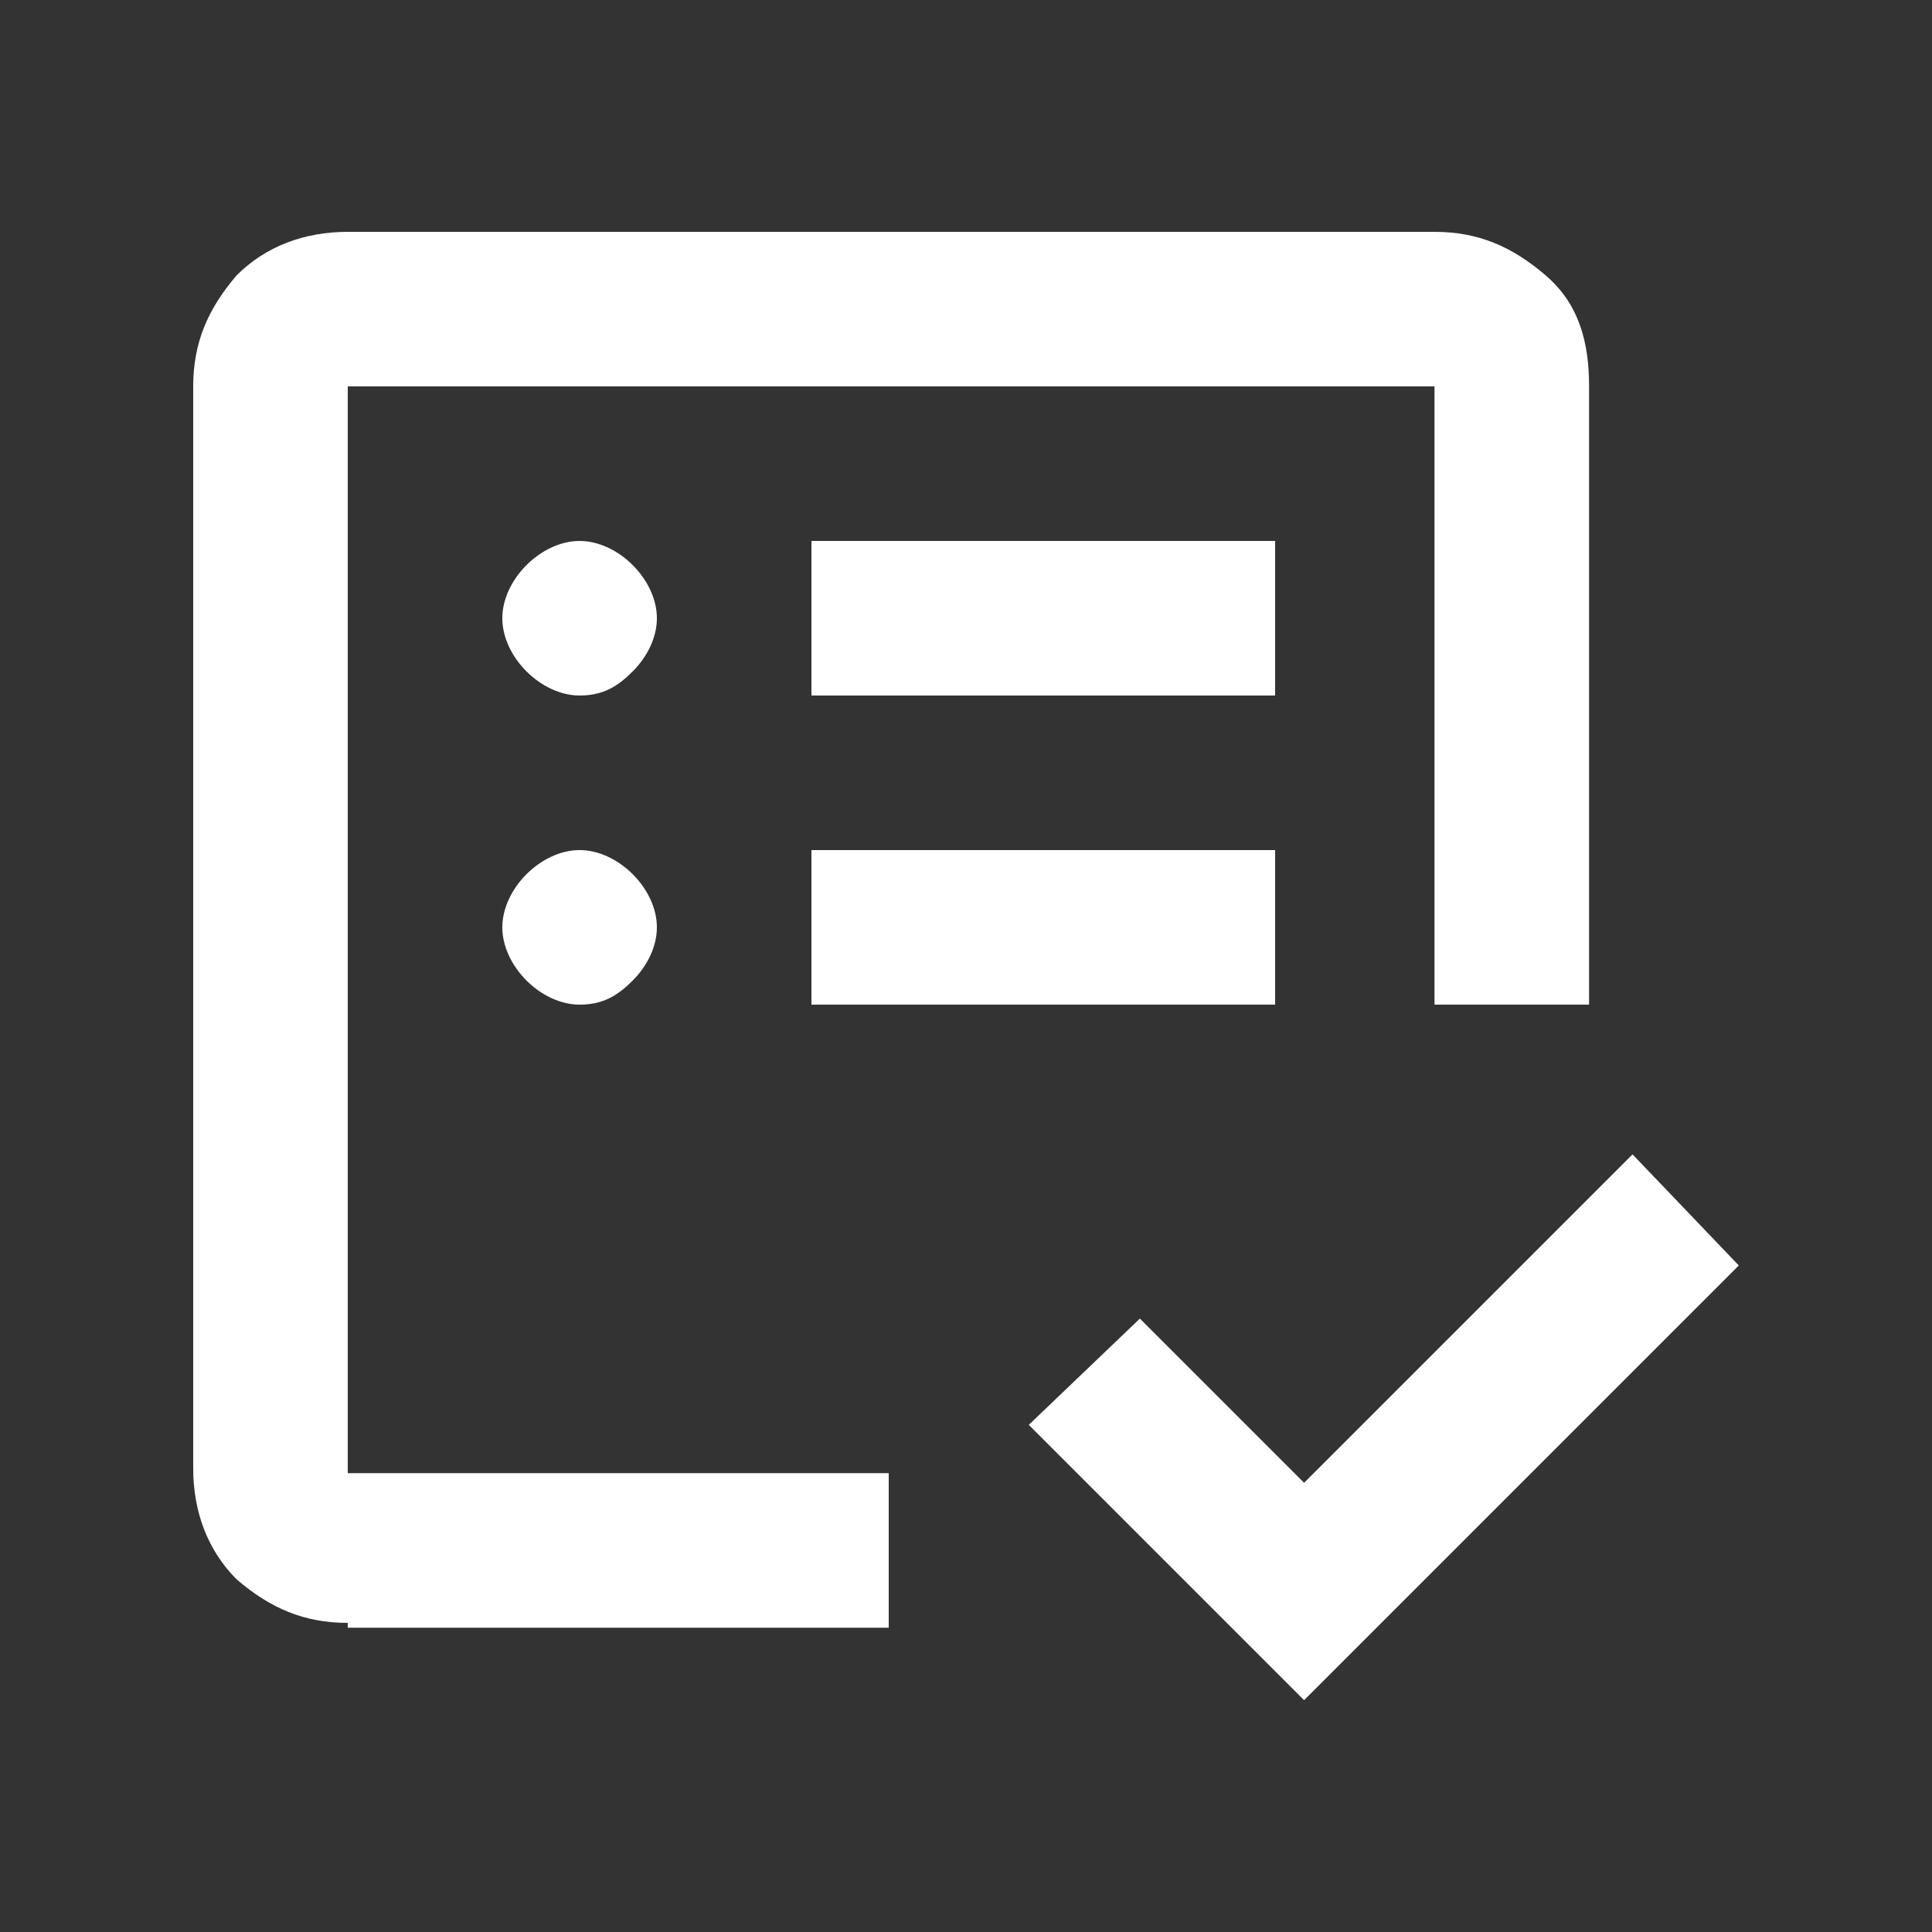
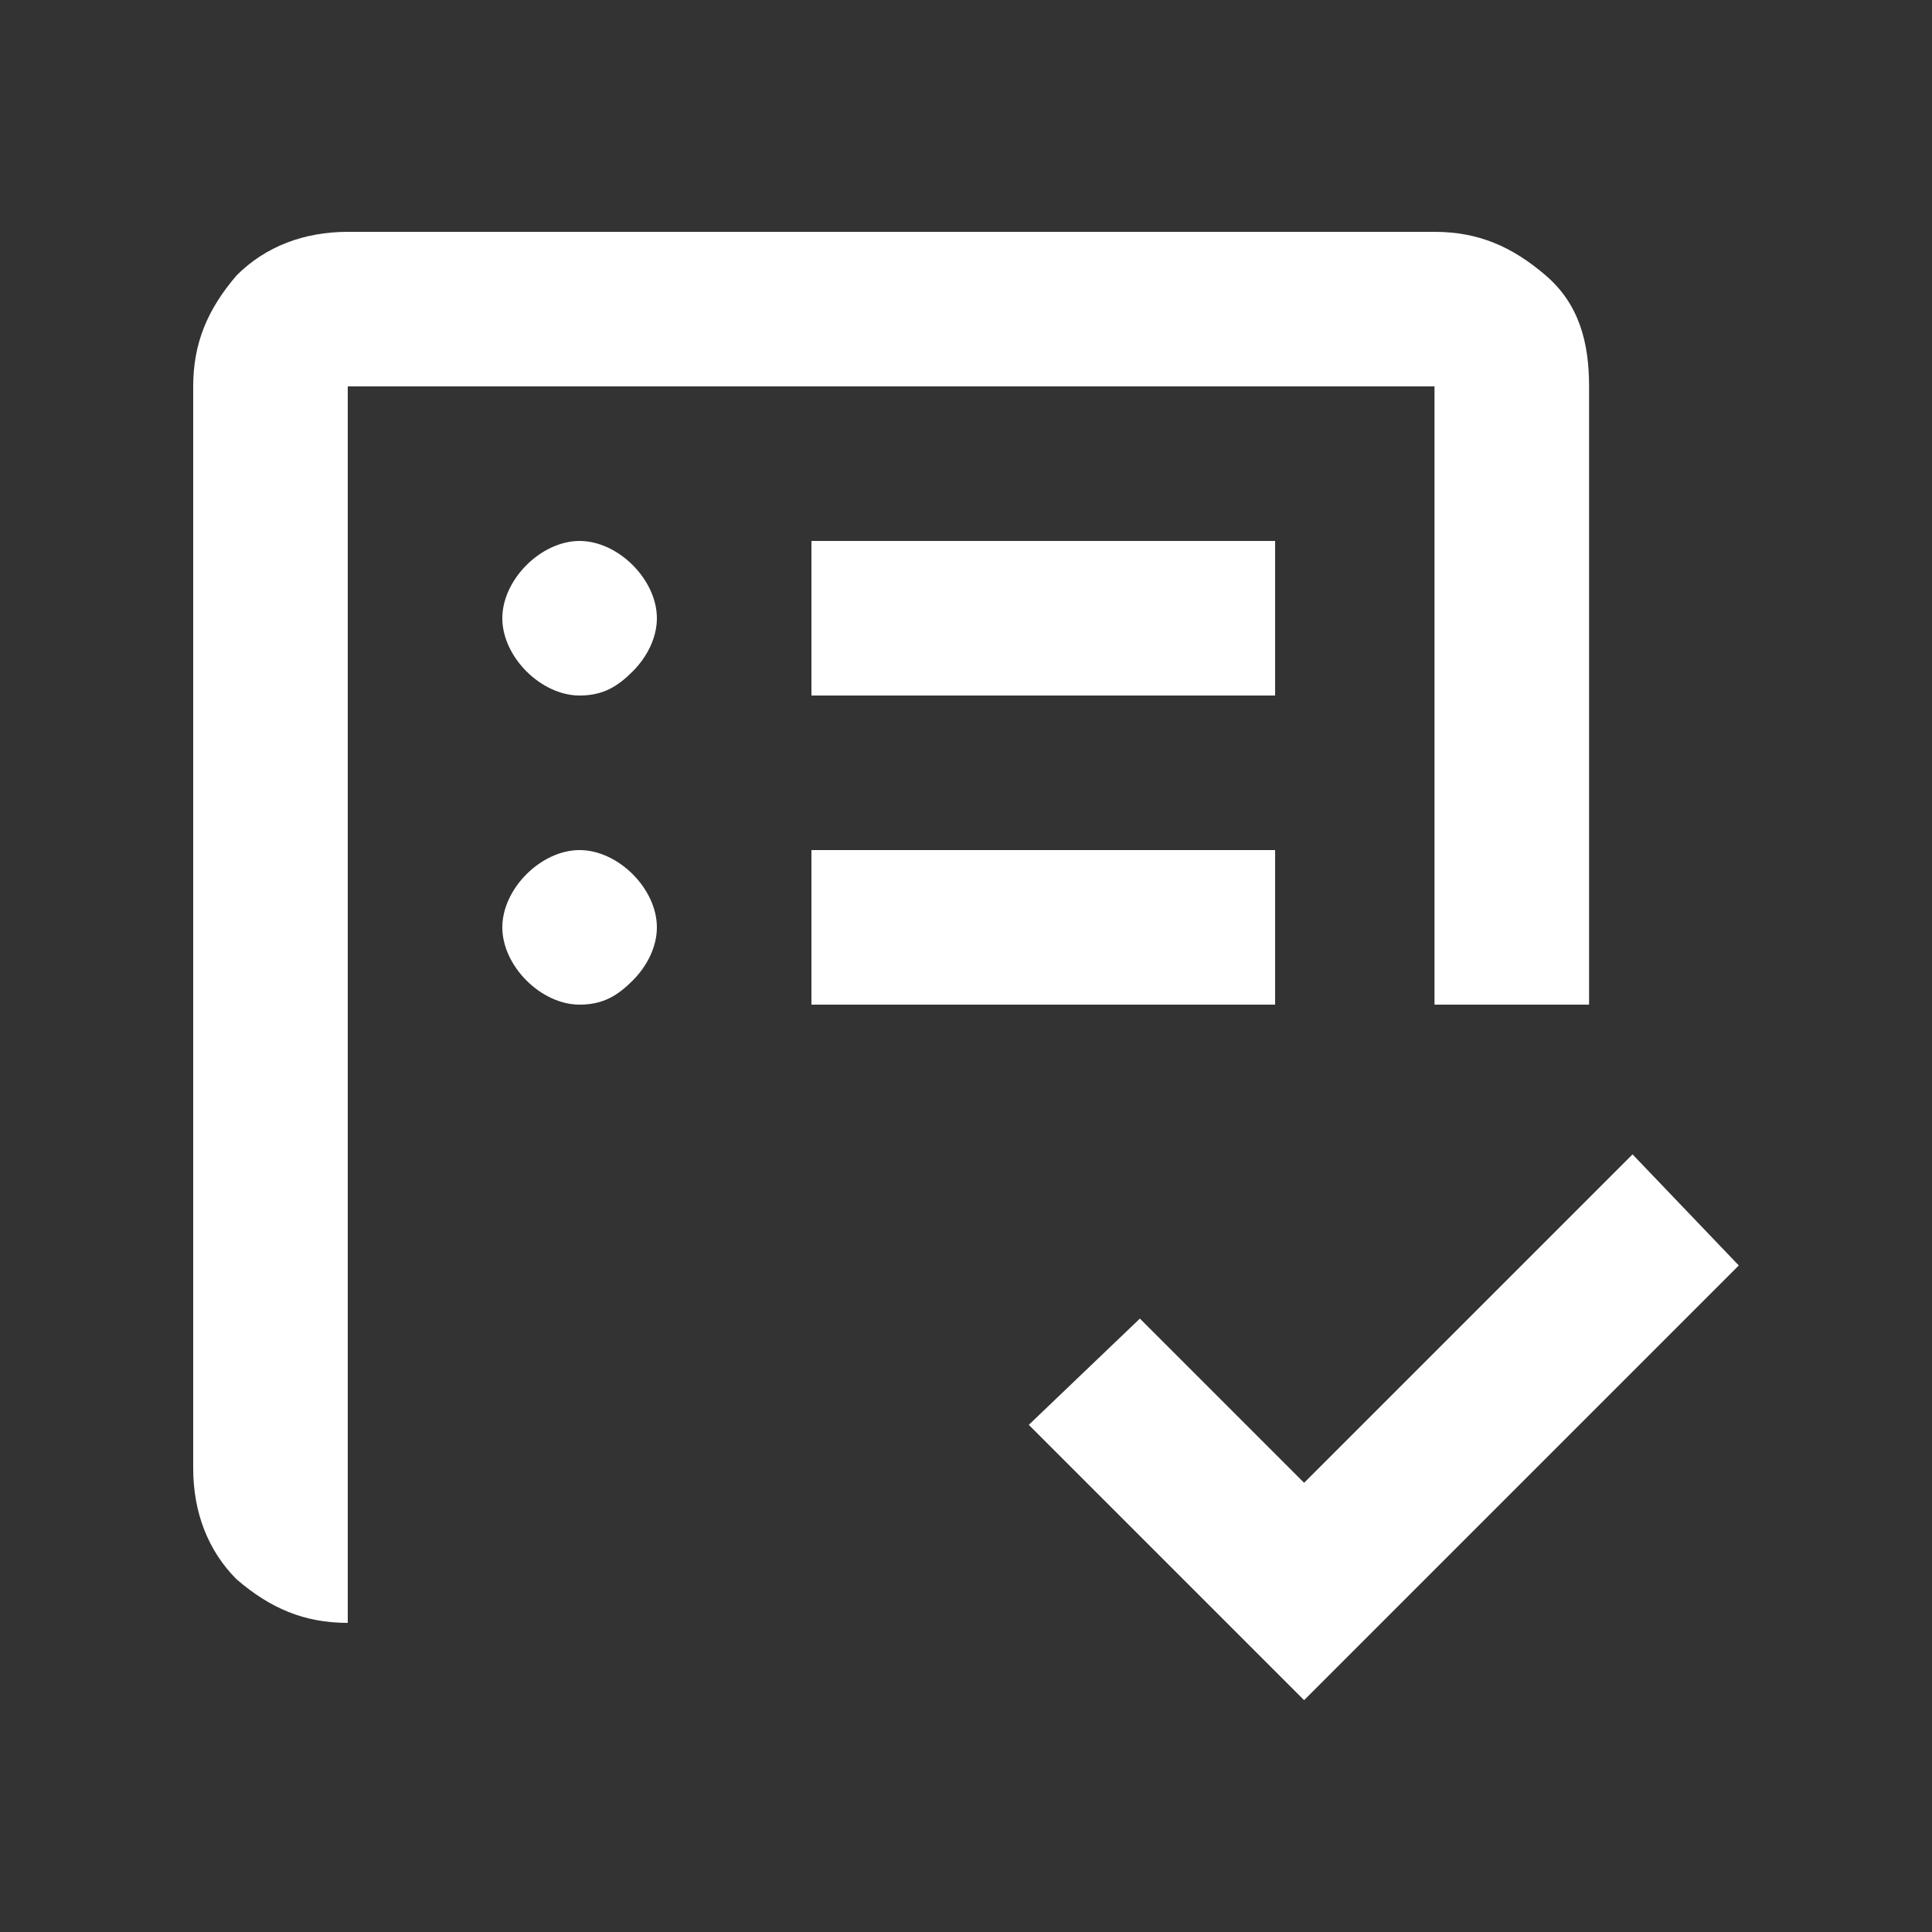
<svg xmlns="http://www.w3.org/2000/svg" width="40" height="40" version="1.1" viewBox="0 0 40 40">
  <rect x="0" y="0" width="40" height="40" fill="#333333" stroke="none" />
  <defs>
    <style>
      .cls-1 {
        fill: #fff;
      }
    </style>
  </defs>
  <g>
    <g id="Layer_1">
-       <path class="cls-1" d="M7.2,30.4V8v18.2-3.4,7.7ZM7.2,33.6c-.9,0-1.6-.3-2.3-.9-.6-.6-.9-1.4-.9-2.3V8c0-.9.3-1.6.9-2.3.6-.6,1.4-.9,2.3-.9h22.5c.9,0,1.6.3,2.3.9s.9,1.4.9,2.3v12.8h-3.2V8H7.2v22.5h11.2v3.2H7.2ZM27,35.2l-5.7-5.7,2.3-2.2,3.4,3.4,6.8-6.8,2.2,2.3-9.1,9.1ZM12,20.8c.5,0,.8-.2,1.1-.5s.5-.7.5-1.1-.2-.8-.5-1.1c-.3-.3-.7-.5-1.1-.5s-.8.2-1.1.5c-.3.3-.5.7-.5,1.1s.2.8.5,1.1.7.5,1.1.5ZM12,14.4c.5,0,.8-.2,1.1-.5s.5-.7.5-1.1-.2-.8-.5-1.1-.7-.5-1.1-.5-.8.2-1.1.5-.5.7-.5,1.1.2.8.5,1.1.7.5,1.1.5ZM16.8,20.8h9.6v-3.2h-9.6v3.2ZM16.8,14.4h9.6v-3.2h-9.6v3.2Z" />
+       <path class="cls-1" d="M7.2,30.4V8v18.2-3.4,7.7ZM7.2,33.6c-.9,0-1.6-.3-2.3-.9-.6-.6-.9-1.4-.9-2.3V8c0-.9.3-1.6.9-2.3.6-.6,1.4-.9,2.3-.9h22.5c.9,0,1.6.3,2.3.9s.9,1.4.9,2.3v12.8h-3.2V8H7.2v22.5h11.2H7.2ZM27,35.2l-5.7-5.7,2.3-2.2,3.4,3.4,6.8-6.8,2.2,2.3-9.1,9.1ZM12,20.8c.5,0,.8-.2,1.1-.5s.5-.7.5-1.1-.2-.8-.5-1.1c-.3-.3-.7-.5-1.1-.5s-.8.2-1.1.5c-.3.3-.5.7-.5,1.1s.2.8.5,1.1.7.5,1.1.5ZM12,14.4c.5,0,.8-.2,1.1-.5s.5-.7.5-1.1-.2-.8-.5-1.1-.7-.5-1.1-.5-.8.2-1.1.5-.5.7-.5,1.1.2.8.5,1.1.7.5,1.1.5ZM16.8,20.8h9.6v-3.2h-9.6v3.2ZM16.8,14.4h9.6v-3.2h-9.6v3.2Z" />
    </g>
  </g>
</svg>